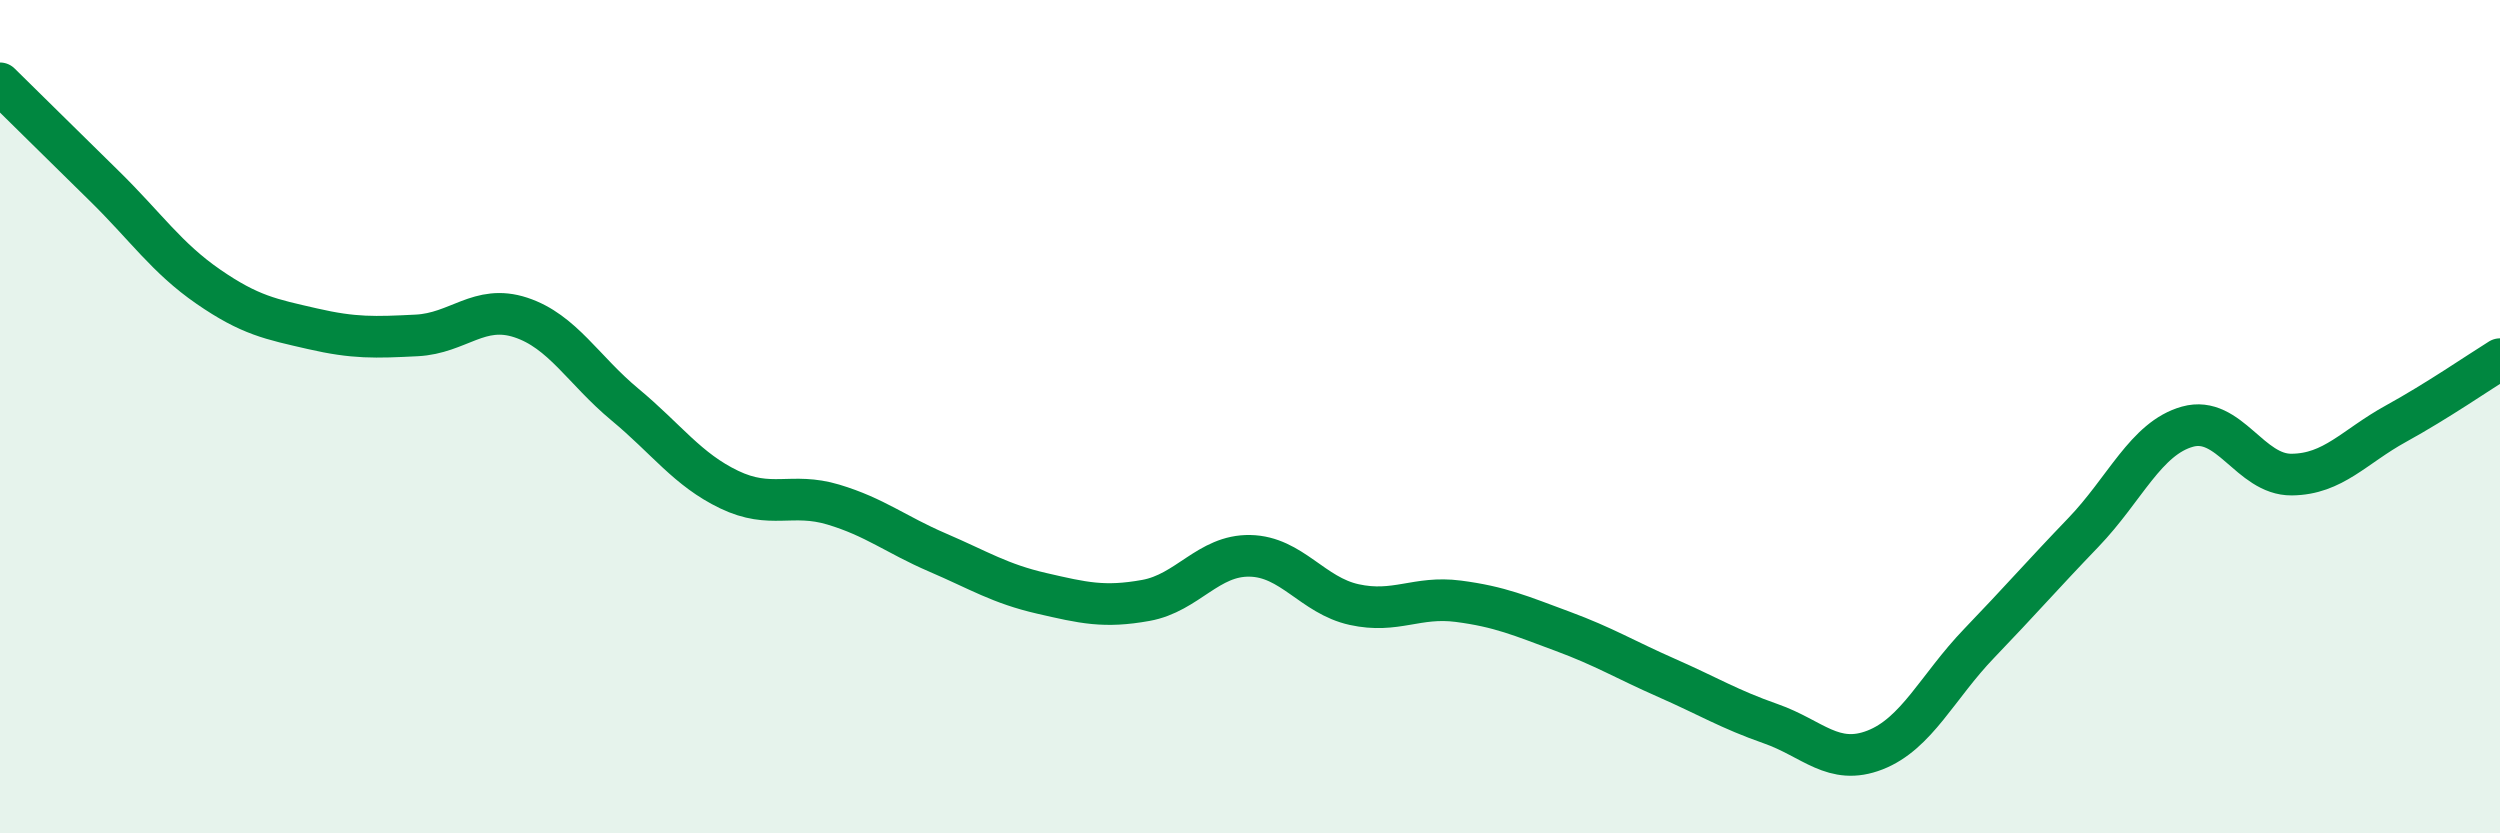
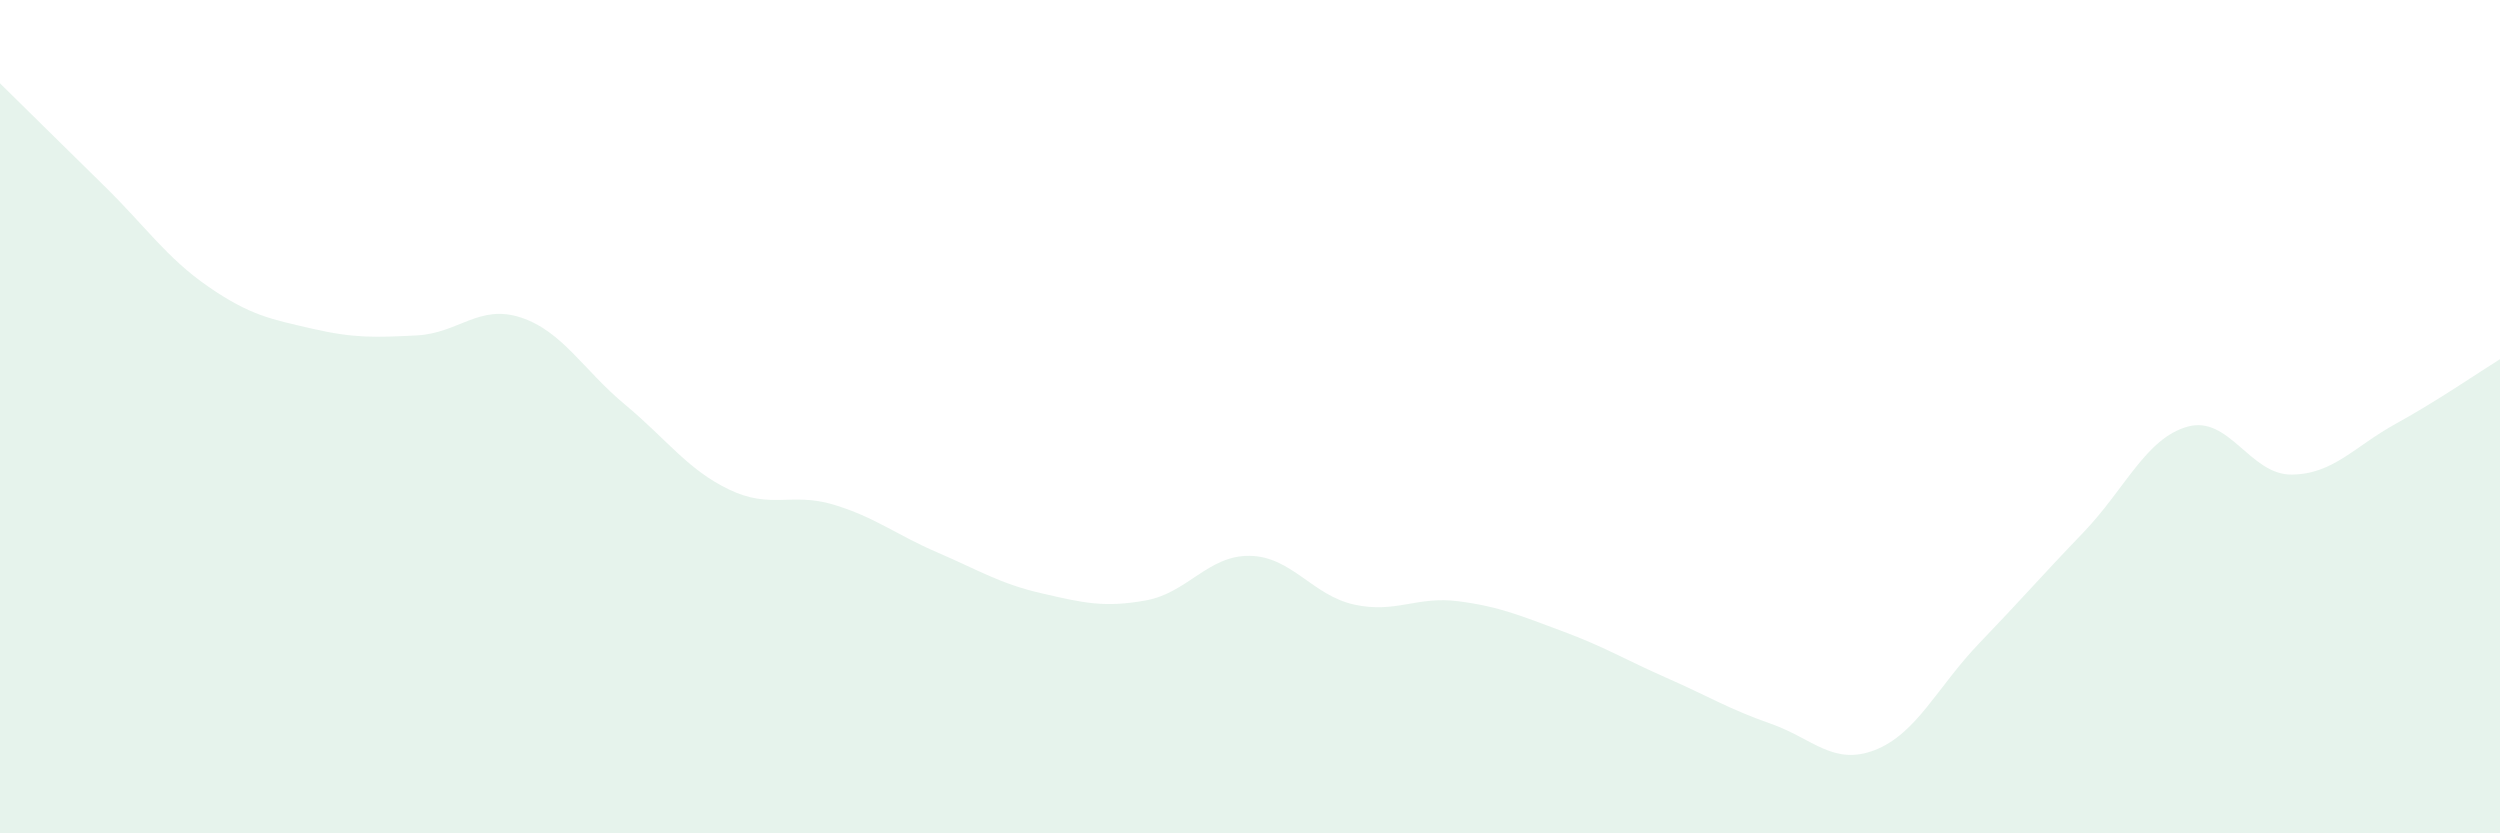
<svg xmlns="http://www.w3.org/2000/svg" width="60" height="20" viewBox="0 0 60 20">
  <path d="M 0,2 C 0.5,2.49 1.5,3.48 2.5,4.46 C 3.5,5.44 4,6.19 5,6.88 C 6,7.57 6.5,7.66 7.5,7.89 C 8.5,8.12 9,8.1 10,8.05 C 11,8 11.5,7.29 12.5,7.62 C 13.5,7.95 14,8.88 15,9.71 C 16,10.54 16.5,11.27 17.5,11.75 C 18.5,12.23 19,11.81 20,12.11 C 21,12.41 21.5,12.83 22.5,13.26 C 23.5,13.69 24,14.01 25,14.24 C 26,14.47 26.5,14.59 27.5,14.41 C 28.5,14.23 29,13.32 30,13.34 C 31,13.36 31.5,14.29 32.5,14.51 C 33.5,14.73 34,14.3 35,14.43 C 36,14.56 36.5,14.78 37.5,15.15 C 38.5,15.52 39,15.83 40,16.27 C 41,16.71 41.5,17.02 42.5,17.37 C 43.5,17.72 44,18.39 45,18 C 46,17.61 46.5,16.48 47.5,15.44 C 48.5,14.4 49,13.82 50,12.78 C 51,11.74 51.5,10.52 52.5,10.24 C 53.5,9.96 54,11.4 55,11.39 C 56,11.38 56.5,10.72 57.5,10.17 C 58.5,9.62 59.5,8.93 60,8.62L60 20L0 20Z" fill="#008740" opacity="0.1" stroke-linecap="round" stroke-linejoin="round" />
-   <path d="M 0,2 C 0.5,2.49 1.5,3.48 2.5,4.46 C 3.5,5.44 4,6.19 5,6.88 C 6,7.57 6.5,7.66 7.5,7.89 C 8.5,8.12 9,8.1 10,8.05 C 11,8 11.5,7.29 12.5,7.62 C 13.5,7.95 14,8.88 15,9.71 C 16,10.54 16.5,11.27 17.5,11.75 C 18.5,12.23 19,11.81 20,12.11 C 21,12.41 21.5,12.83 22.5,13.26 C 23.5,13.69 24,14.01 25,14.24 C 26,14.47 26.5,14.59 27.5,14.41 C 28.5,14.23 29,13.32 30,13.34 C 31,13.36 31.5,14.29 32.5,14.51 C 33.5,14.73 34,14.3 35,14.43 C 36,14.56 36.5,14.78 37.5,15.15 C 38.5,15.52 39,15.83 40,16.27 C 41,16.71 41.5,17.02 42.5,17.37 C 43.5,17.72 44,18.39 45,18 C 46,17.61 46.5,16.48 47.5,15.44 C 48.5,14.4 49,13.82 50,12.78 C 51,11.74 51.5,10.52 52.5,10.24 C 53.5,9.96 54,11.4 55,11.39 C 56,11.38 56.5,10.72 57.5,10.17 C 58.5,9.62 59.5,8.93 60,8.62" stroke="#008740" stroke-width="1" fill="none" stroke-linecap="round" stroke-linejoin="round" />
</svg>